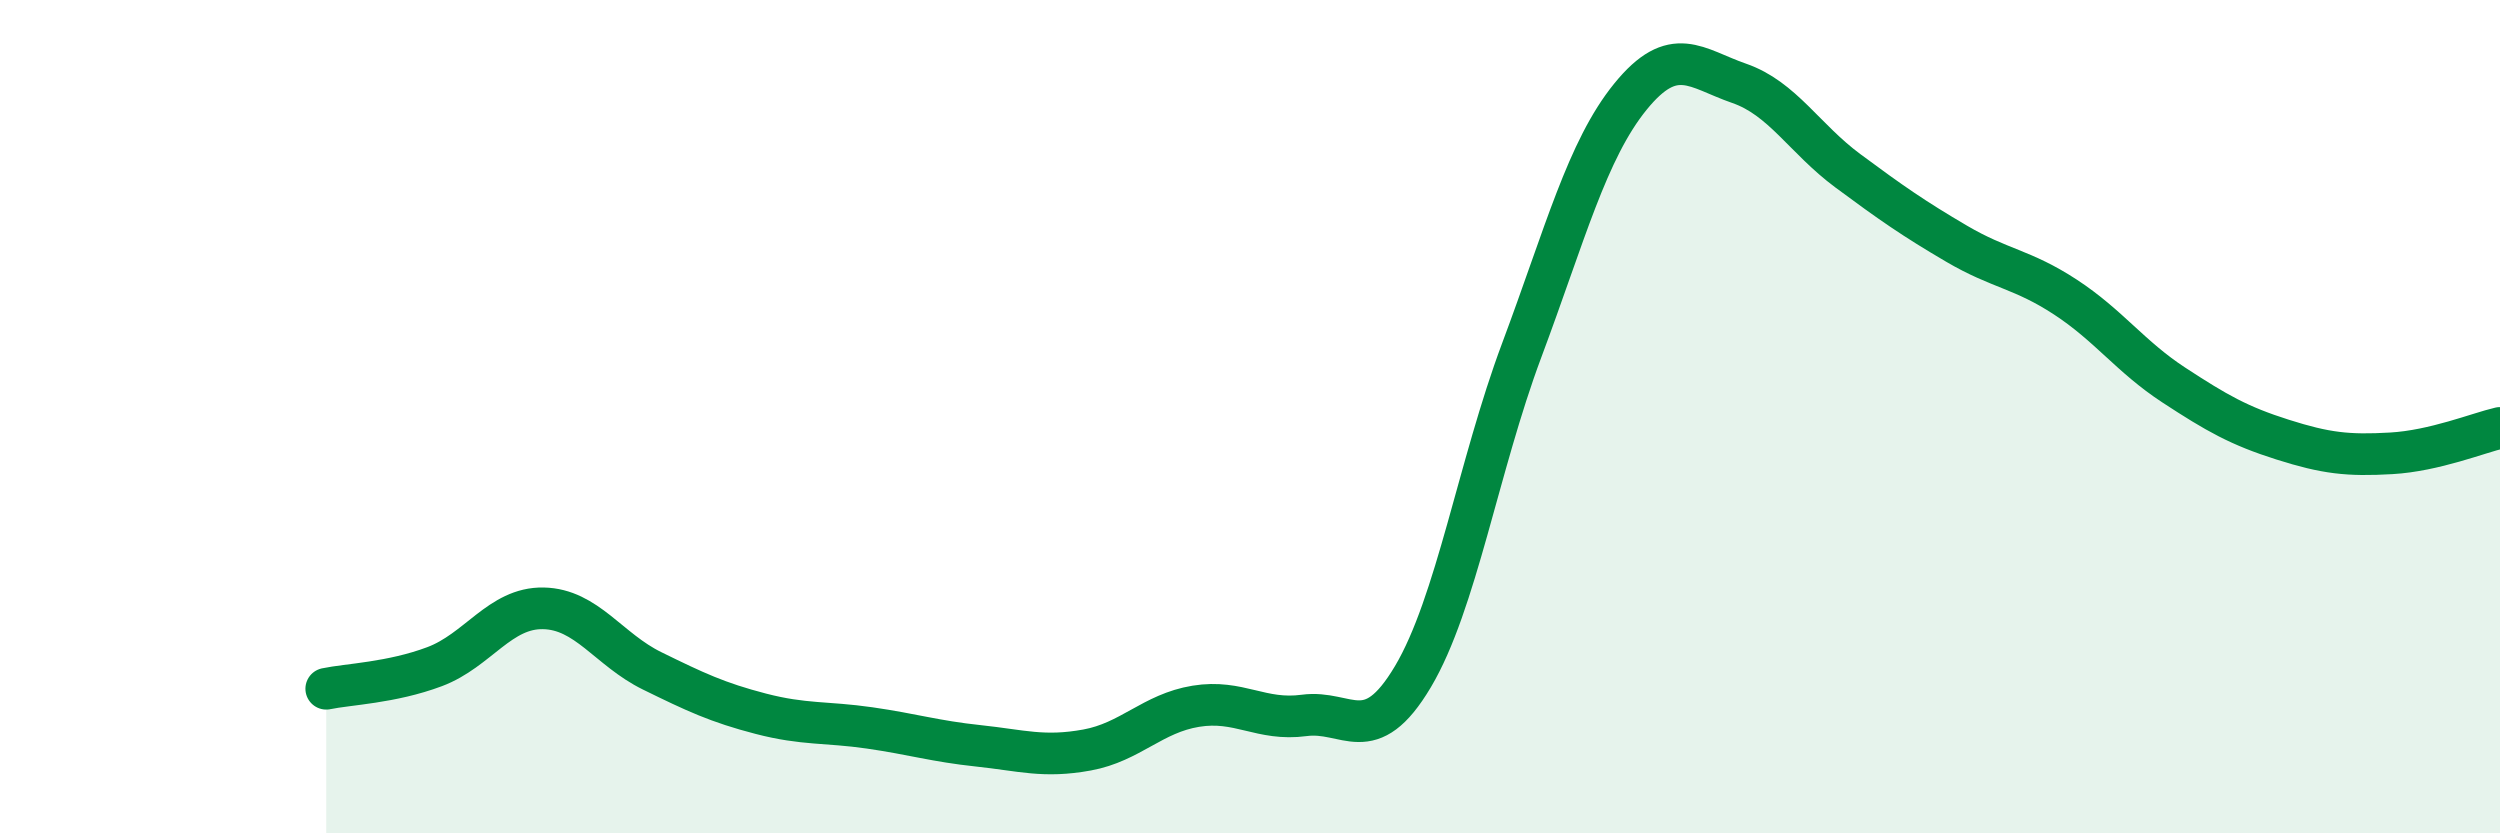
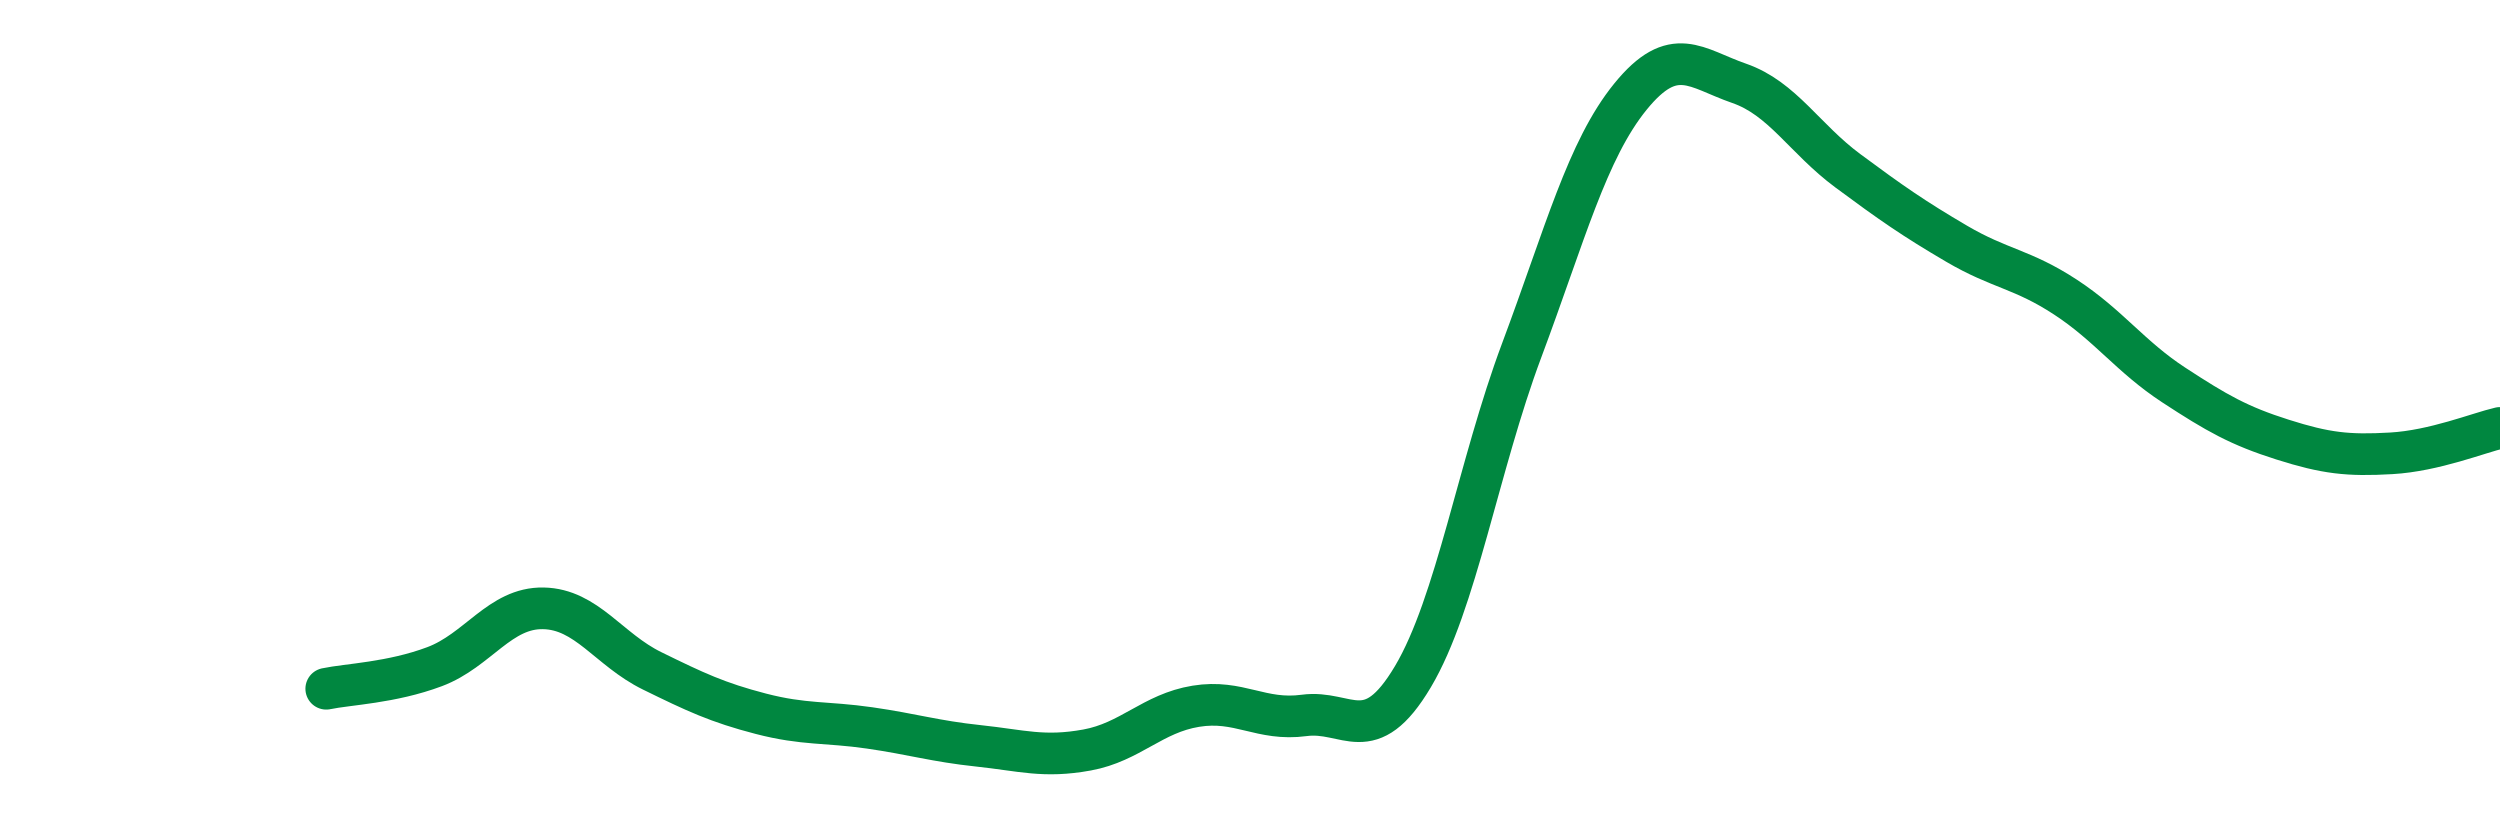
<svg xmlns="http://www.w3.org/2000/svg" width="60" height="20" viewBox="0 0 60 20">
-   <path d="M 7.83,16.53 C 8.35,16.42 9.39,16.39 10.43,16 C 11.47,15.61 12,14.58 13.04,14.6 C 14.08,14.62 14.61,15.59 15.65,16.1 C 16.69,16.61 17.22,16.86 18.26,17.13 C 19.3,17.4 19.83,17.32 20.87,17.47 C 21.91,17.62 22.44,17.79 23.48,17.9 C 24.52,18.01 25.05,18.19 26.09,18 C 27.13,17.81 27.66,17.12 28.7,16.95 C 29.74,16.78 30.26,17.31 31.3,17.17 C 32.34,17.03 32.87,17.99 33.91,16.24 C 34.95,14.49 35.48,11.19 36.52,8.41 C 37.56,5.63 38.09,3.6 39.13,2.32 C 40.17,1.04 40.7,1.64 41.74,2 C 42.78,2.36 43.31,3.33 44.35,4.1 C 45.39,4.87 45.92,5.24 46.96,5.85 C 48,6.46 48.53,6.45 49.57,7.13 C 50.61,7.81 51.13,8.56 52.17,9.24 C 53.21,9.92 53.74,10.22 54.78,10.55 C 55.82,10.88 56.35,10.94 57.39,10.88 C 58.43,10.82 59.48,10.39 60,10.27L60 20L7.83 20Z" fill="#008740" opacity="0.1" stroke-linecap="round" stroke-linejoin="round" />
  <path d="M 7.83,16.53 C 8.35,16.42 9.39,16.39 10.43,16 C 11.47,15.61 12,14.58 13.04,14.6 C 14.08,14.62 14.61,15.59 15.65,16.1 C 16.69,16.61 17.22,16.86 18.26,17.13 C 19.3,17.4 19.83,17.32 20.87,17.47 C 21.91,17.62 22.44,17.79 23.48,17.9 C 24.52,18.01 25.05,18.19 26.09,18 C 27.13,17.81 27.66,17.12 28.7,16.95 C 29.74,16.78 30.26,17.31 31.3,17.17 C 32.34,17.03 32.87,17.99 33.91,16.24 C 34.95,14.49 35.48,11.19 36.52,8.41 C 37.56,5.63 38.09,3.6 39.13,2.32 C 40.17,1.04 40.7,1.64 41.74,2 C 42.78,2.36 43.31,3.33 44.35,4.1 C 45.39,4.87 45.92,5.24 46.96,5.85 C 48,6.46 48.53,6.45 49.57,7.13 C 50.61,7.81 51.13,8.56 52.17,9.24 C 53.21,9.92 53.74,10.22 54.78,10.55 C 55.82,10.88 56.35,10.94 57.39,10.88 C 58.43,10.82 59.48,10.39 60,10.27" stroke="#008740" stroke-width="1" fill="none" stroke-linecap="round" stroke-linejoin="round" />
</svg>